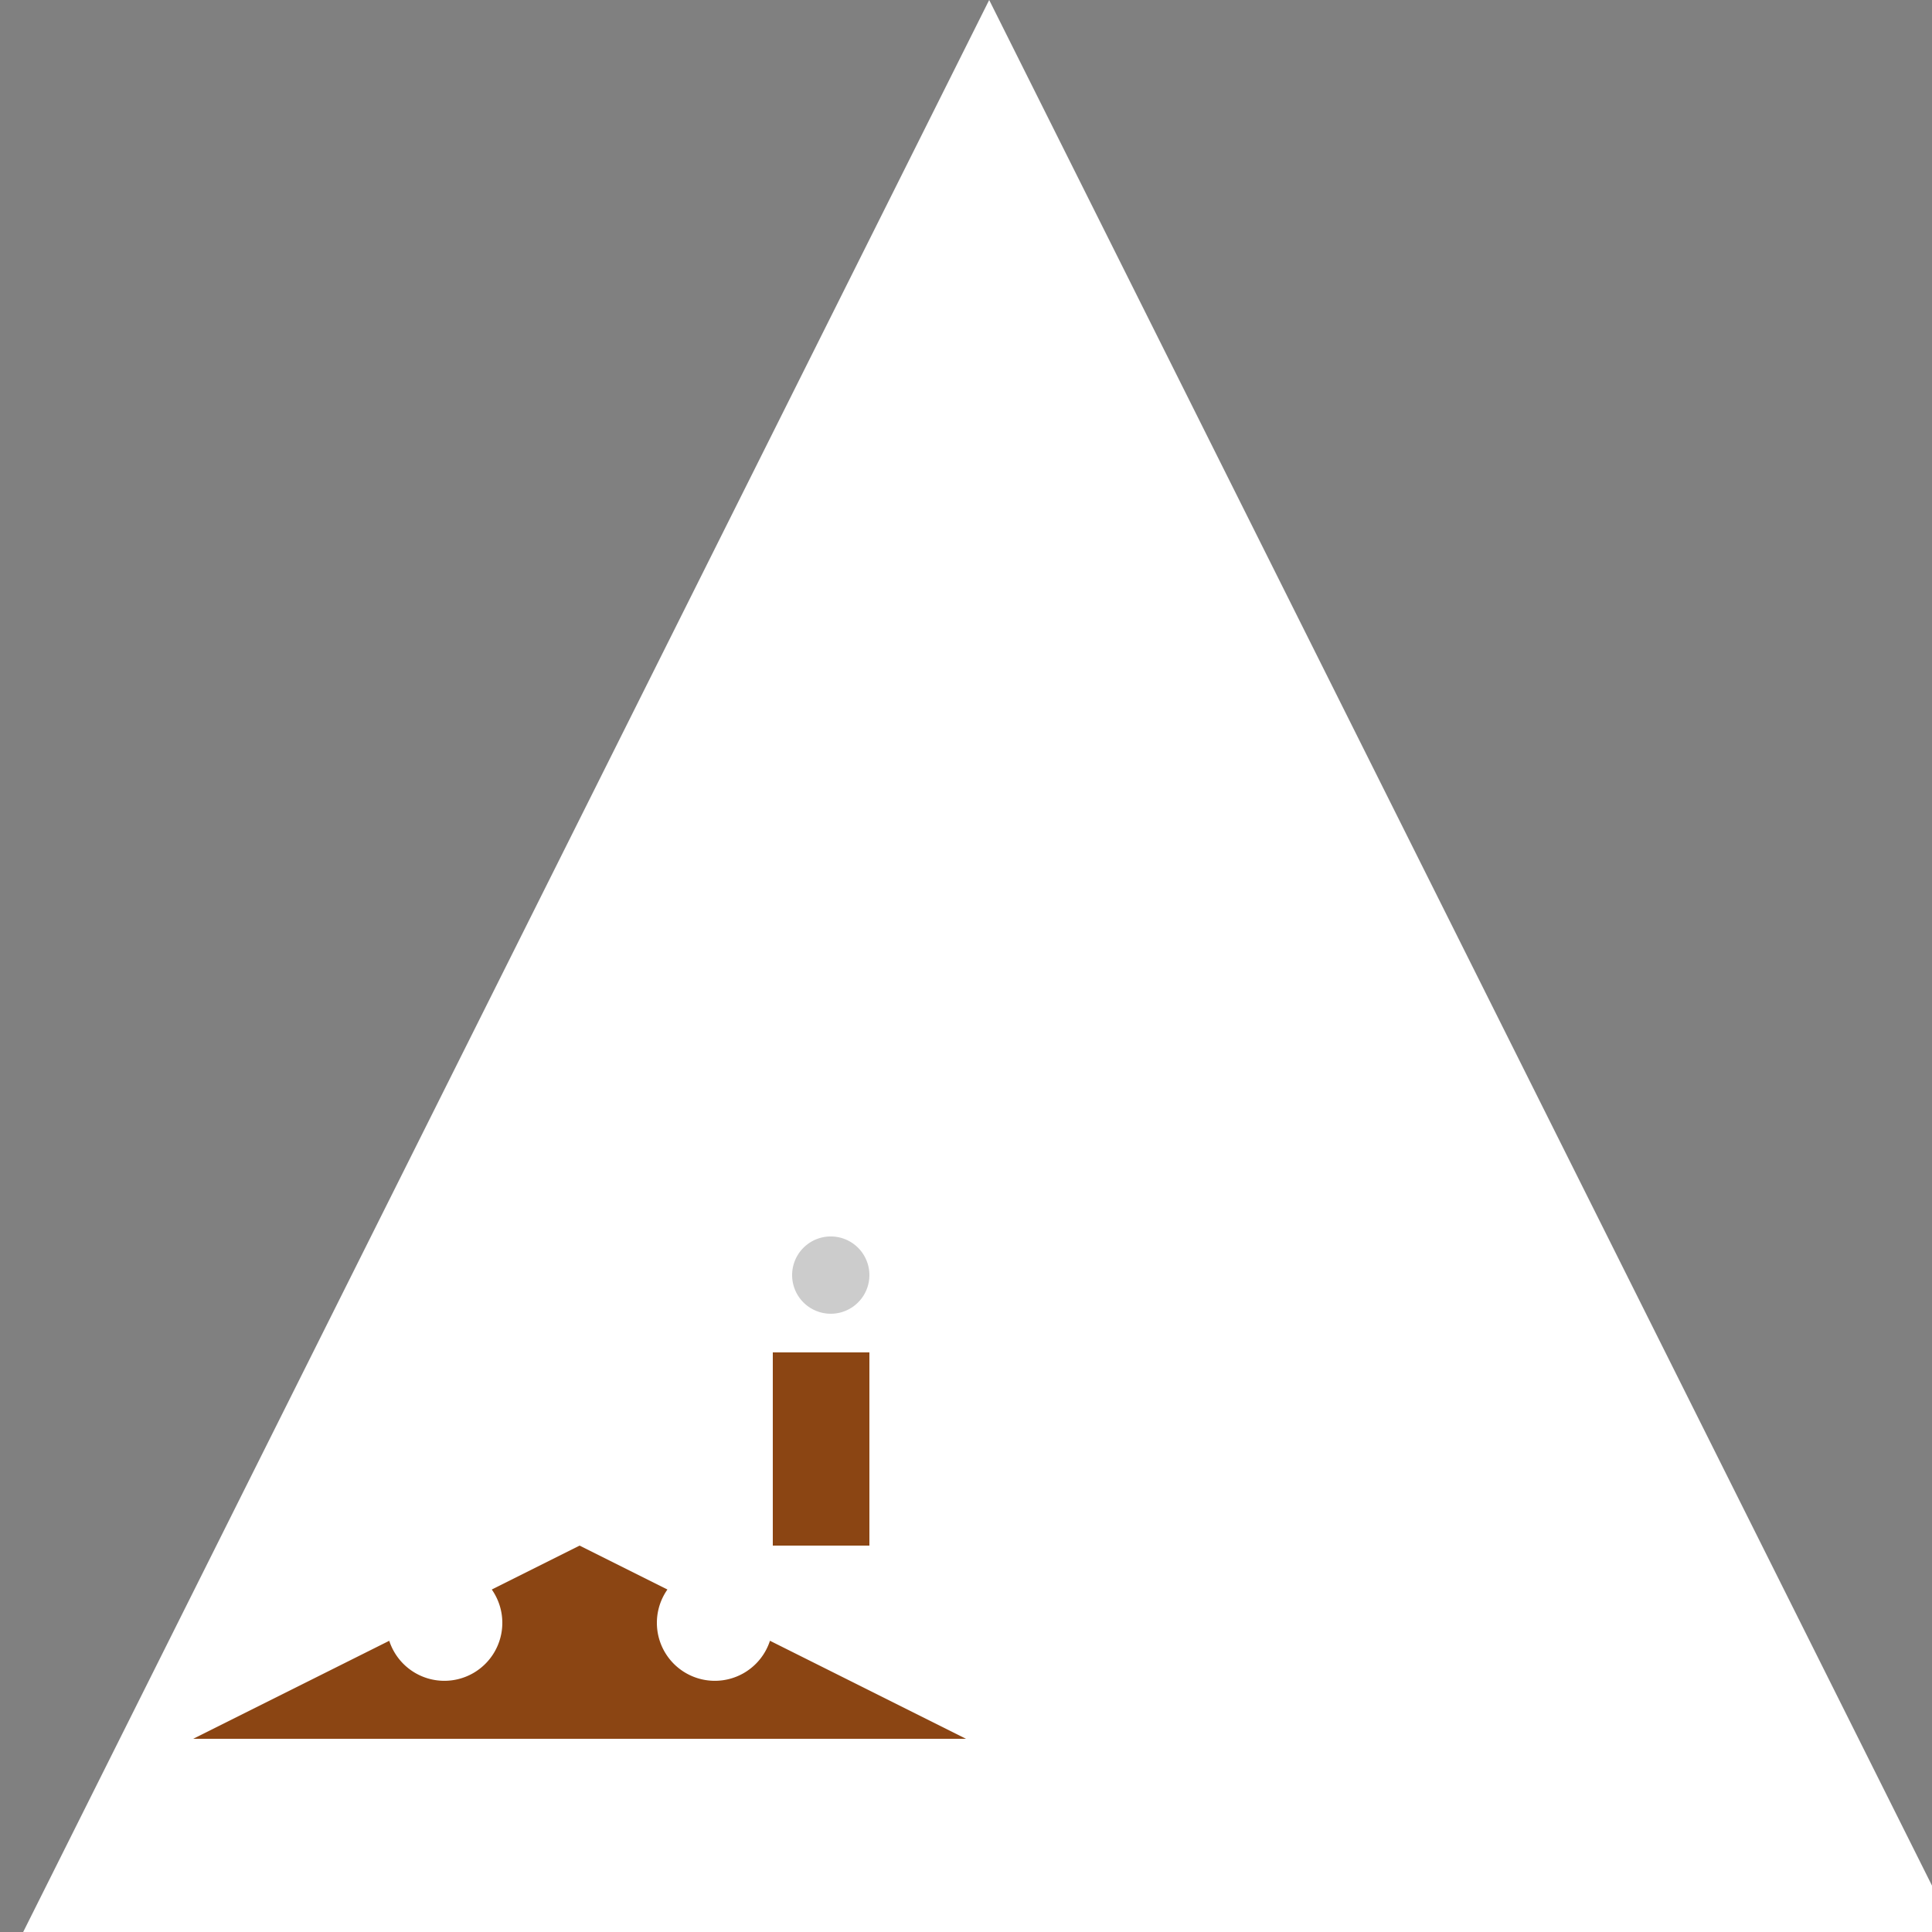
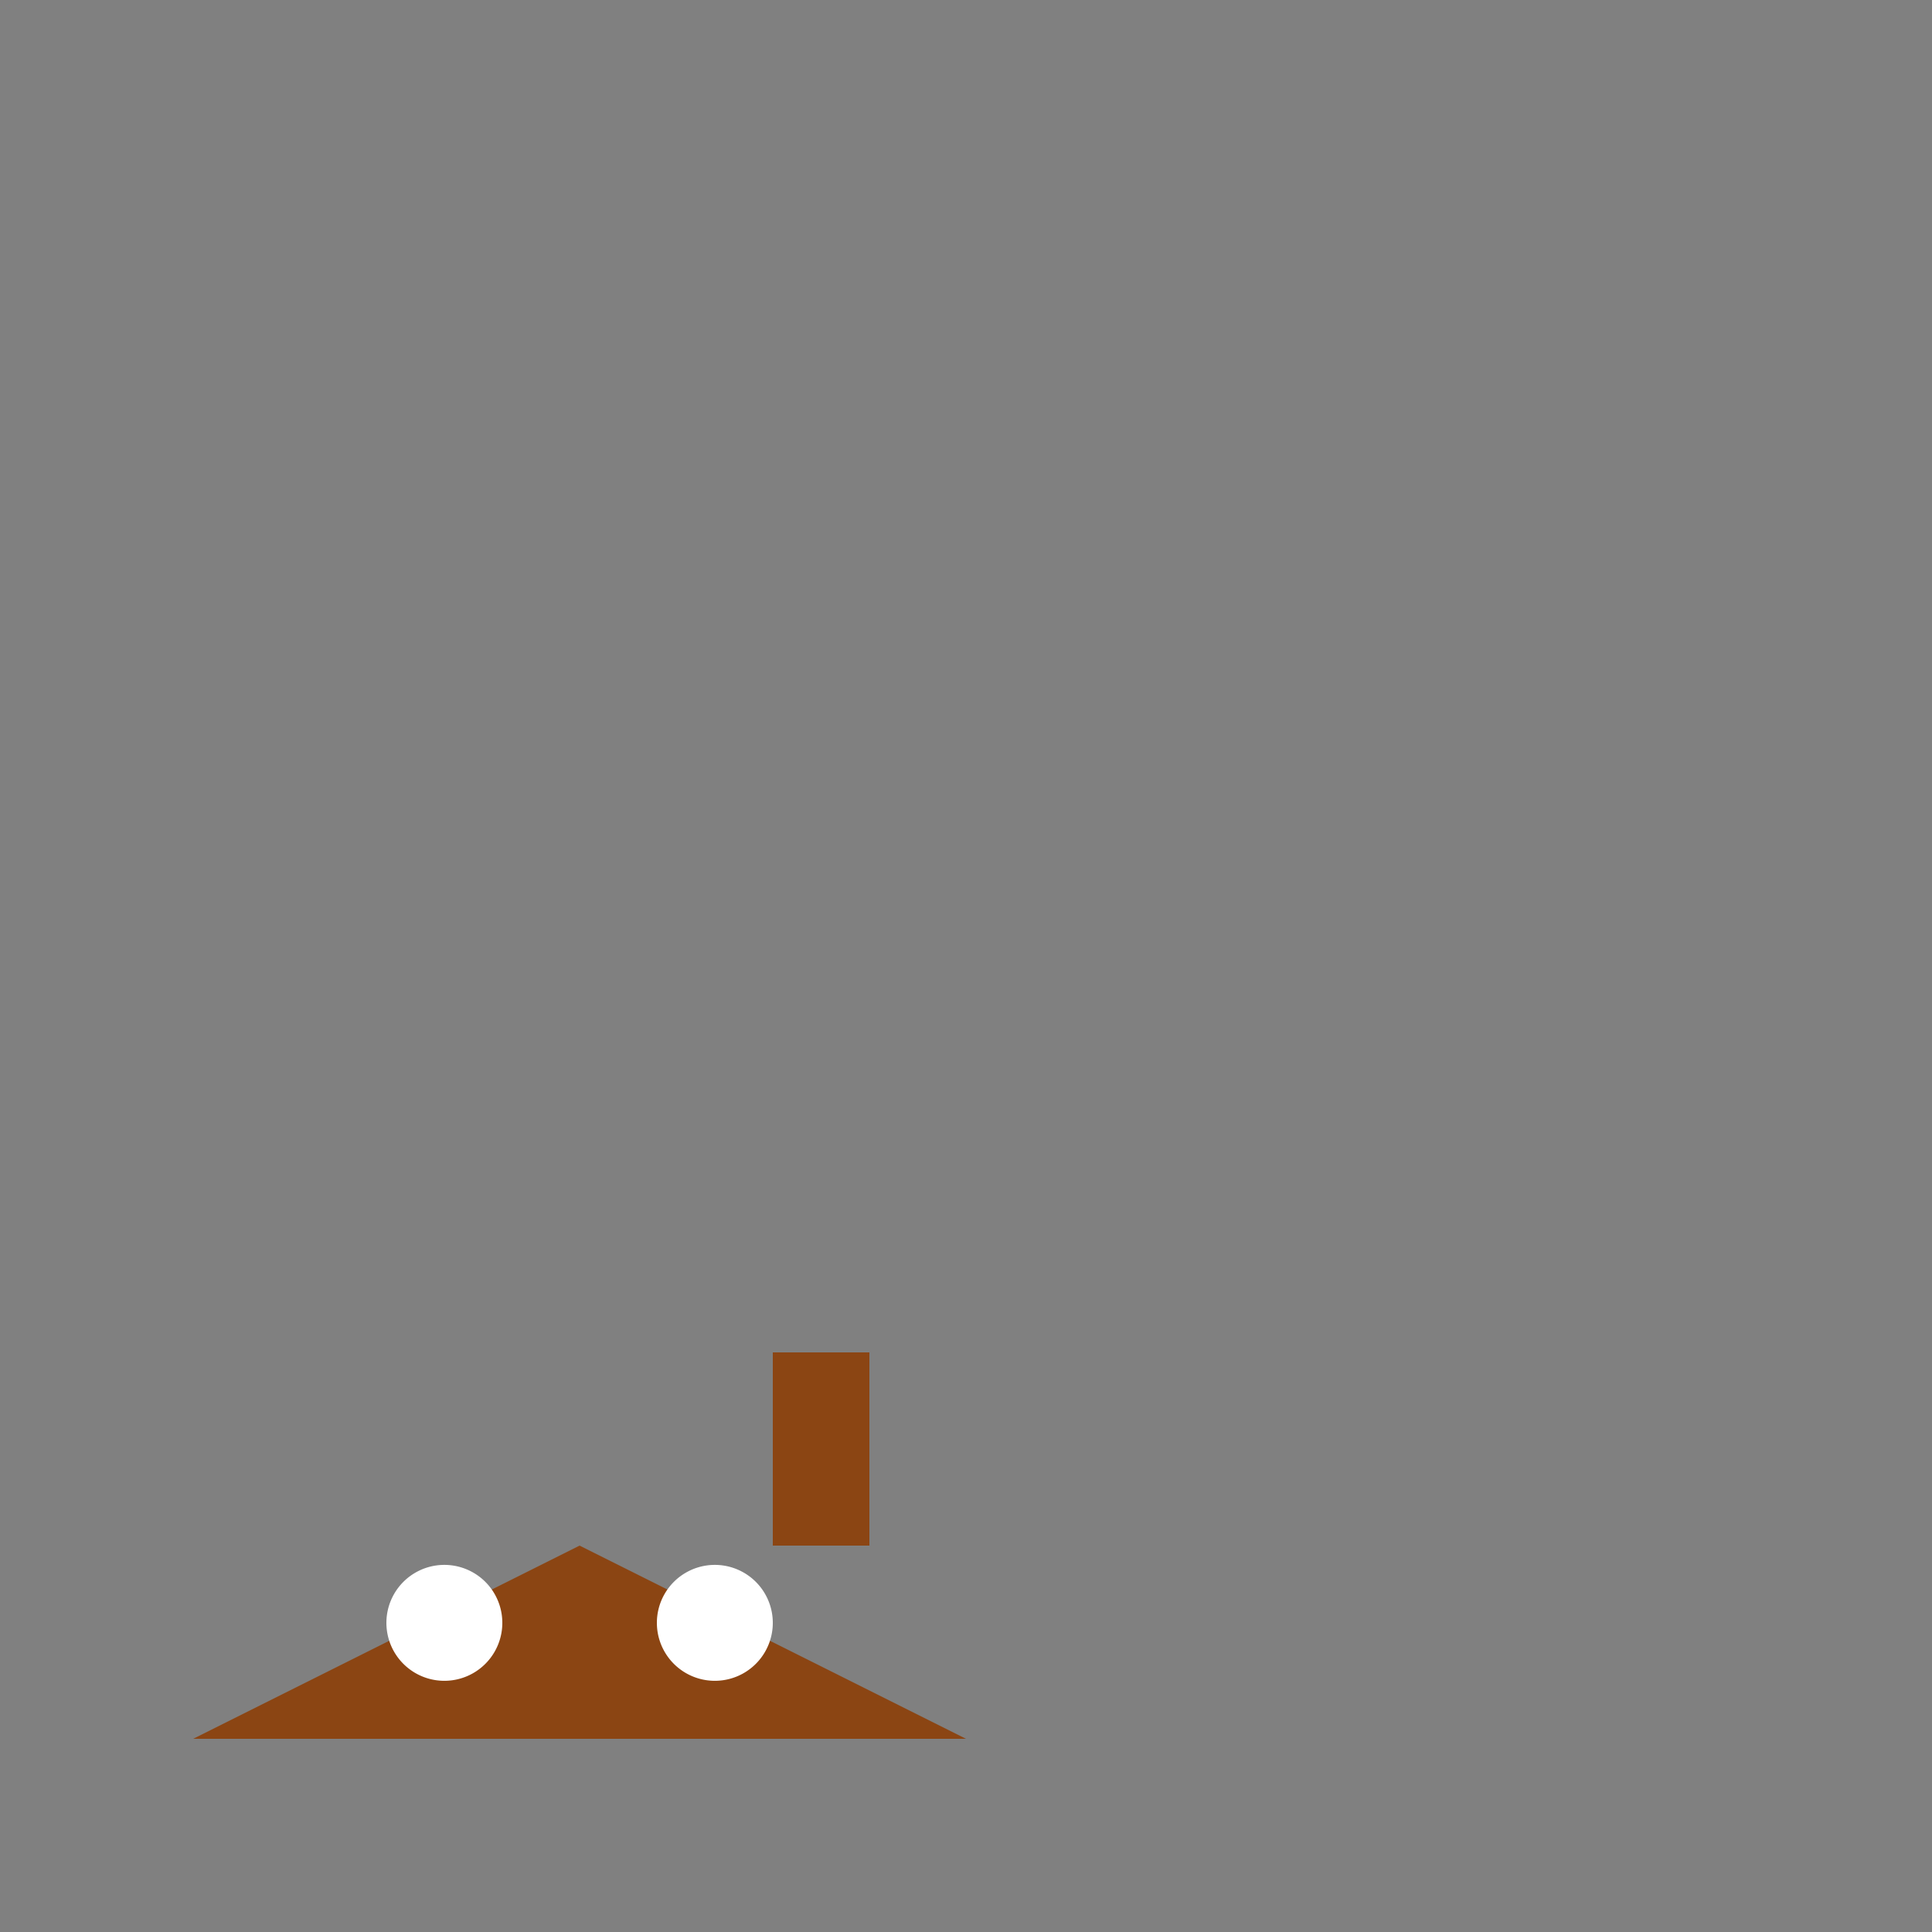
<svg xmlns="http://www.w3.org/2000/svg" width="500" height="500">
  <rect width="100%" height="100%" fill="#808080" stroke="none" />
  <defs />
  <g>
-     <path fill="#ffffff" stroke="none" paint-order="stroke fill markers" d=" M 256 0 L 0 512 L 512 512 Z" />
-     <path fill="#ffffff" stroke="none" paint-order="stroke fill markers" d=" M 180 480 L 80 512 L 280 512 Z" />
-     <path fill="#ffffff" stroke="none" paint-order="stroke fill markers" d=" M 350 480 L 250 512 L 450 512 Z" />
    <path fill="#8b4513" stroke="none" paint-order="stroke fill markers" d=" M 150 400 L 50 450 L 250 450 Z" />
    <path fill="#ffffff" stroke="none" paint-order="stroke fill markers" d=" M 130 420 A 15 15 0 1 1 130 419.985 Z" />
    <path fill="#ffffff" stroke="none" paint-order="stroke fill markers" d=" M 200 420 A 15 15 0 1 1 200 419.985 Z" />
    <path fill="#8b4513" stroke="none" paint-order="stroke fill markers" d=" M 200 400 L 200 350 L 225 350 L 225 400 Z" />
-     <path fill="#cccccc" stroke="none" paint-order="stroke fill markers" d=" M 225 330 A 10 10 0 1 1 225 329.99 Z" />
  </g>
</svg>